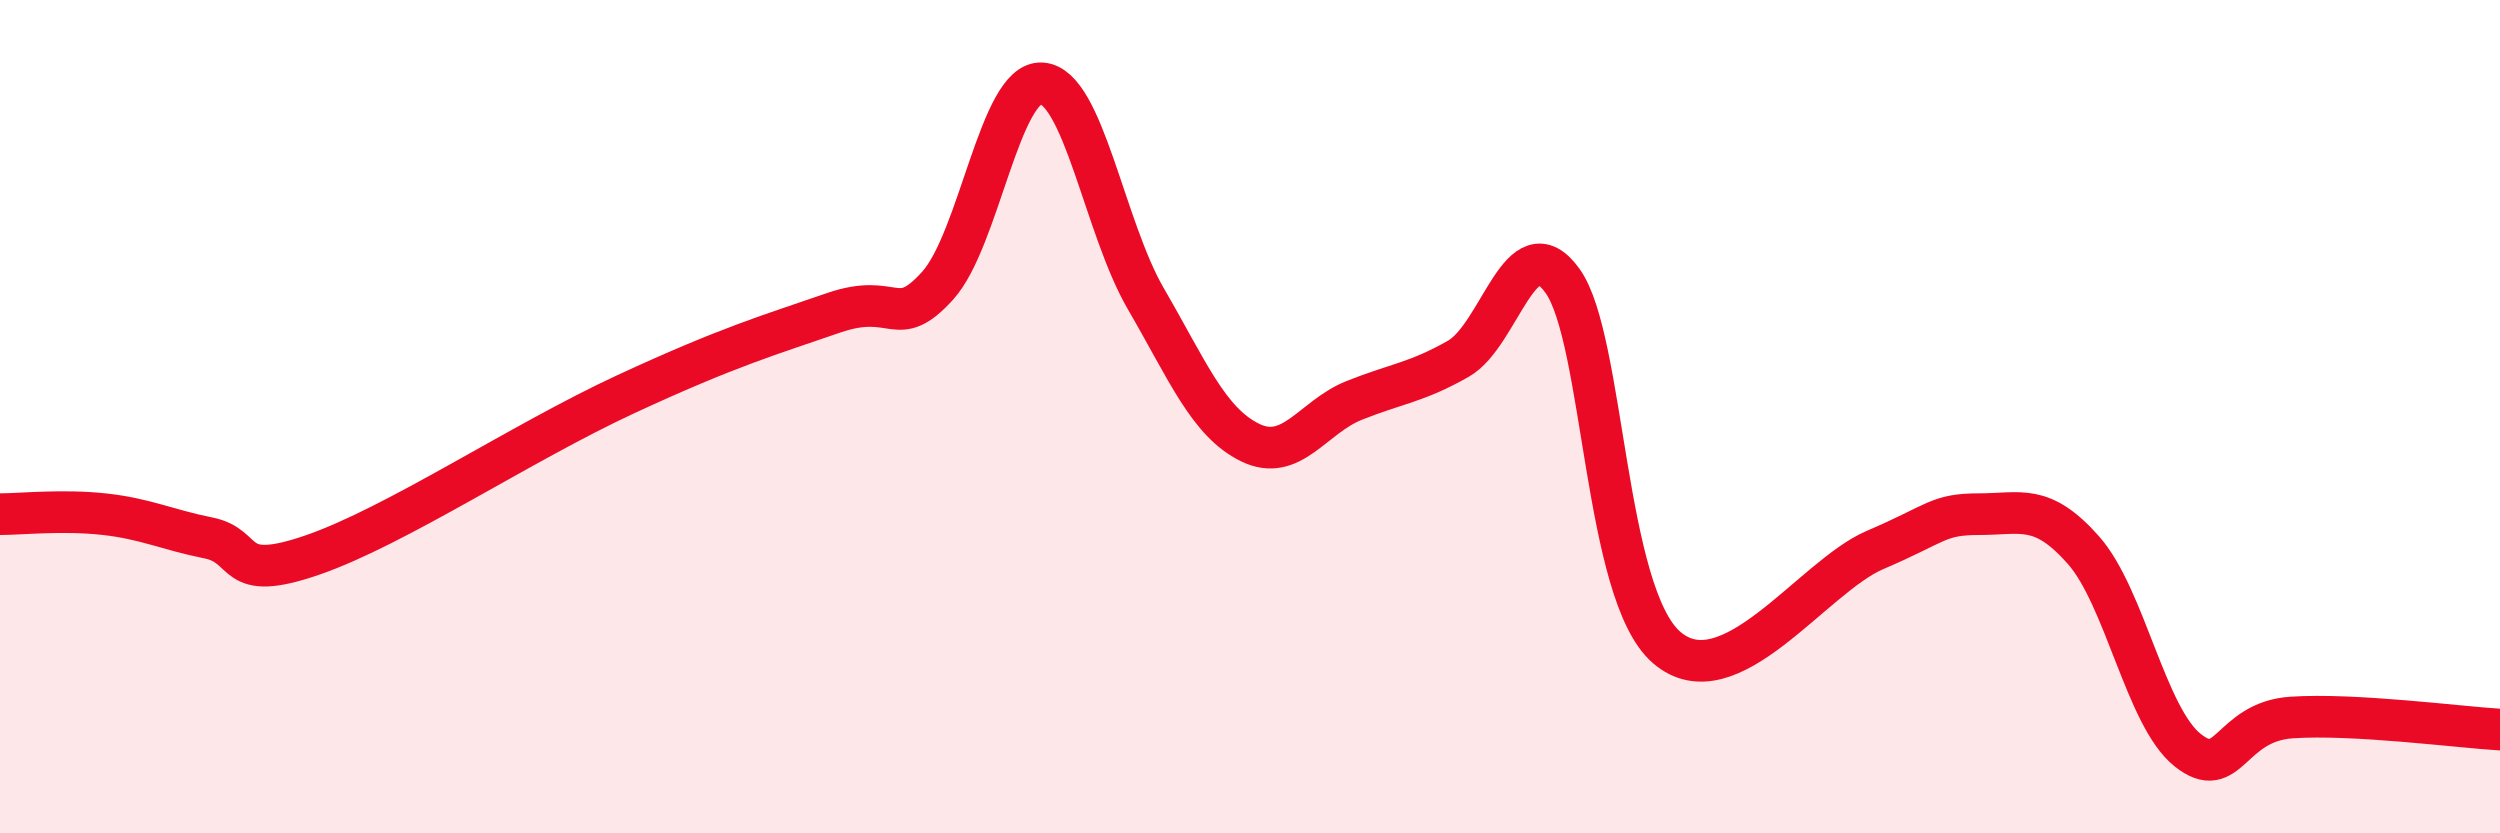
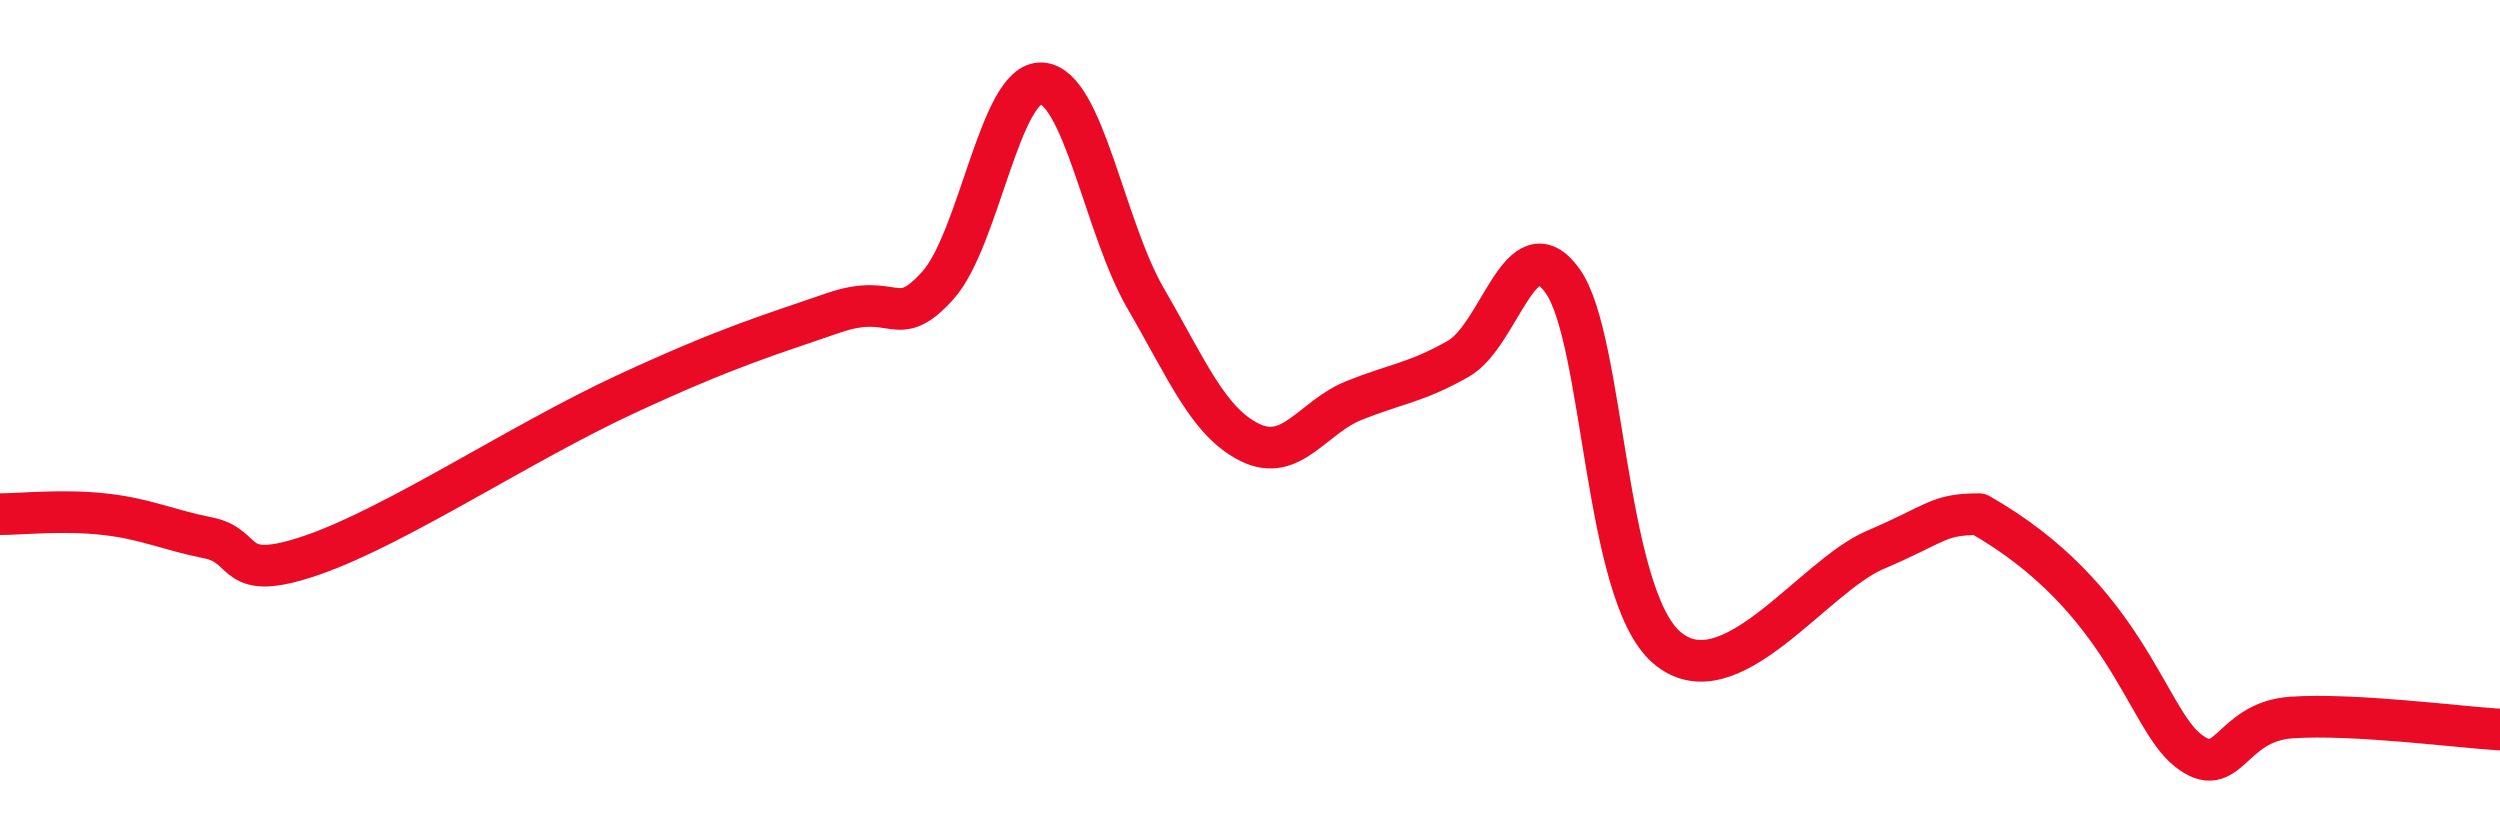
<svg xmlns="http://www.w3.org/2000/svg" width="60" height="20" viewBox="0 0 60 20">
-   <path d="M 0,12.34 C 0.5,12.34 1.5,12.23 2.5,12.34 C 3.5,12.45 4,12.71 5,12.91 C 6,13.11 5.5,14.01 7.5,13.32 C 9.5,12.63 12.5,10.63 15,9.47 C 17.5,8.31 18.5,8.03 20,7.51 C 21.5,6.99 21.5,7.96 22.5,6.86 C 23.5,5.76 24,1.94 25,2 C 26,2.06 26.5,5.45 27.5,7.17 C 28.5,8.89 29,10.13 30,10.62 C 31,11.11 31.5,10.01 32.5,9.61 C 33.5,9.21 34,9.18 35,8.61 C 36,8.04 36.5,5.35 37.5,6.74 C 38.5,8.13 38.5,14.25 40,15.54 C 41.5,16.83 43.5,13.84 45,13.2 C 46.5,12.56 46.5,12.34 47.5,12.34 C 48.5,12.34 49,12.07 50,13.2 C 51,14.33 51.5,17.2 52.5,18 C 53.5,18.8 53.5,17.32 55,17.22 C 56.5,17.12 59,17.45 60,17.51L60 20L0 20Z" fill="#EB0A25" opacity="0.1" stroke-linecap="round" stroke-linejoin="round" />
-   <path d="M 0,12.34 C 0.5,12.34 1.5,12.23 2.5,12.34 C 3.5,12.45 4,12.71 5,12.91 C 6,13.11 5.5,14.01 7.5,13.32 C 9.5,12.63 12.5,10.63 15,9.47 C 17.5,8.31 18.5,8.03 20,7.51 C 21.5,6.99 21.5,7.96 22.5,6.86 C 23.5,5.76 24,1.94 25,2 C 26,2.06 26.5,5.45 27.5,7.17 C 28.5,8.89 29,10.13 30,10.62 C 31,11.11 31.5,10.01 32.5,9.61 C 33.5,9.21 34,9.18 35,8.61 C 36,8.04 36.5,5.35 37.5,6.74 C 38.5,8.13 38.5,14.25 40,15.54 C 41.5,16.83 43.5,13.84 45,13.2 C 46.5,12.56 46.5,12.34 47.5,12.34 C 48.5,12.34 49,12.07 50,13.2 C 51,14.33 51.5,17.2 52.5,18 C 53.5,18.8 53.5,17.32 55,17.22 C 56.5,17.12 59,17.45 60,17.51" stroke="#EB0A25" stroke-width="1" fill="none" stroke-linecap="round" stroke-linejoin="round" />
+   <path d="M 0,12.34 C 0.5,12.34 1.5,12.23 2.5,12.34 C 3.5,12.45 4,12.71 5,12.91 C 6,13.11 5.5,14.01 7.5,13.32 C 9.5,12.63 12.5,10.63 15,9.47 C 17.5,8.31 18.5,8.03 20,7.51 C 21.5,6.99 21.5,7.96 22.5,6.86 C 23.5,5.76 24,1.94 25,2 C 26,2.06 26.5,5.45 27.5,7.17 C 28.5,8.89 29,10.13 30,10.62 C 31,11.11 31.5,10.01 32.5,9.61 C 33.5,9.21 34,9.18 35,8.61 C 36,8.04 36.5,5.35 37.5,6.74 C 38.5,8.13 38.5,14.25 40,15.54 C 41.5,16.83 43.5,13.84 45,13.2 C 46.5,12.56 46.5,12.34 47.5,12.34 C 51,14.33 51.5,17.2 52.5,18 C 53.5,18.8 53.5,17.32 55,17.22 C 56.5,17.12 59,17.45 60,17.51" stroke="#EB0A25" stroke-width="1" fill="none" stroke-linecap="round" stroke-linejoin="round" />
</svg>